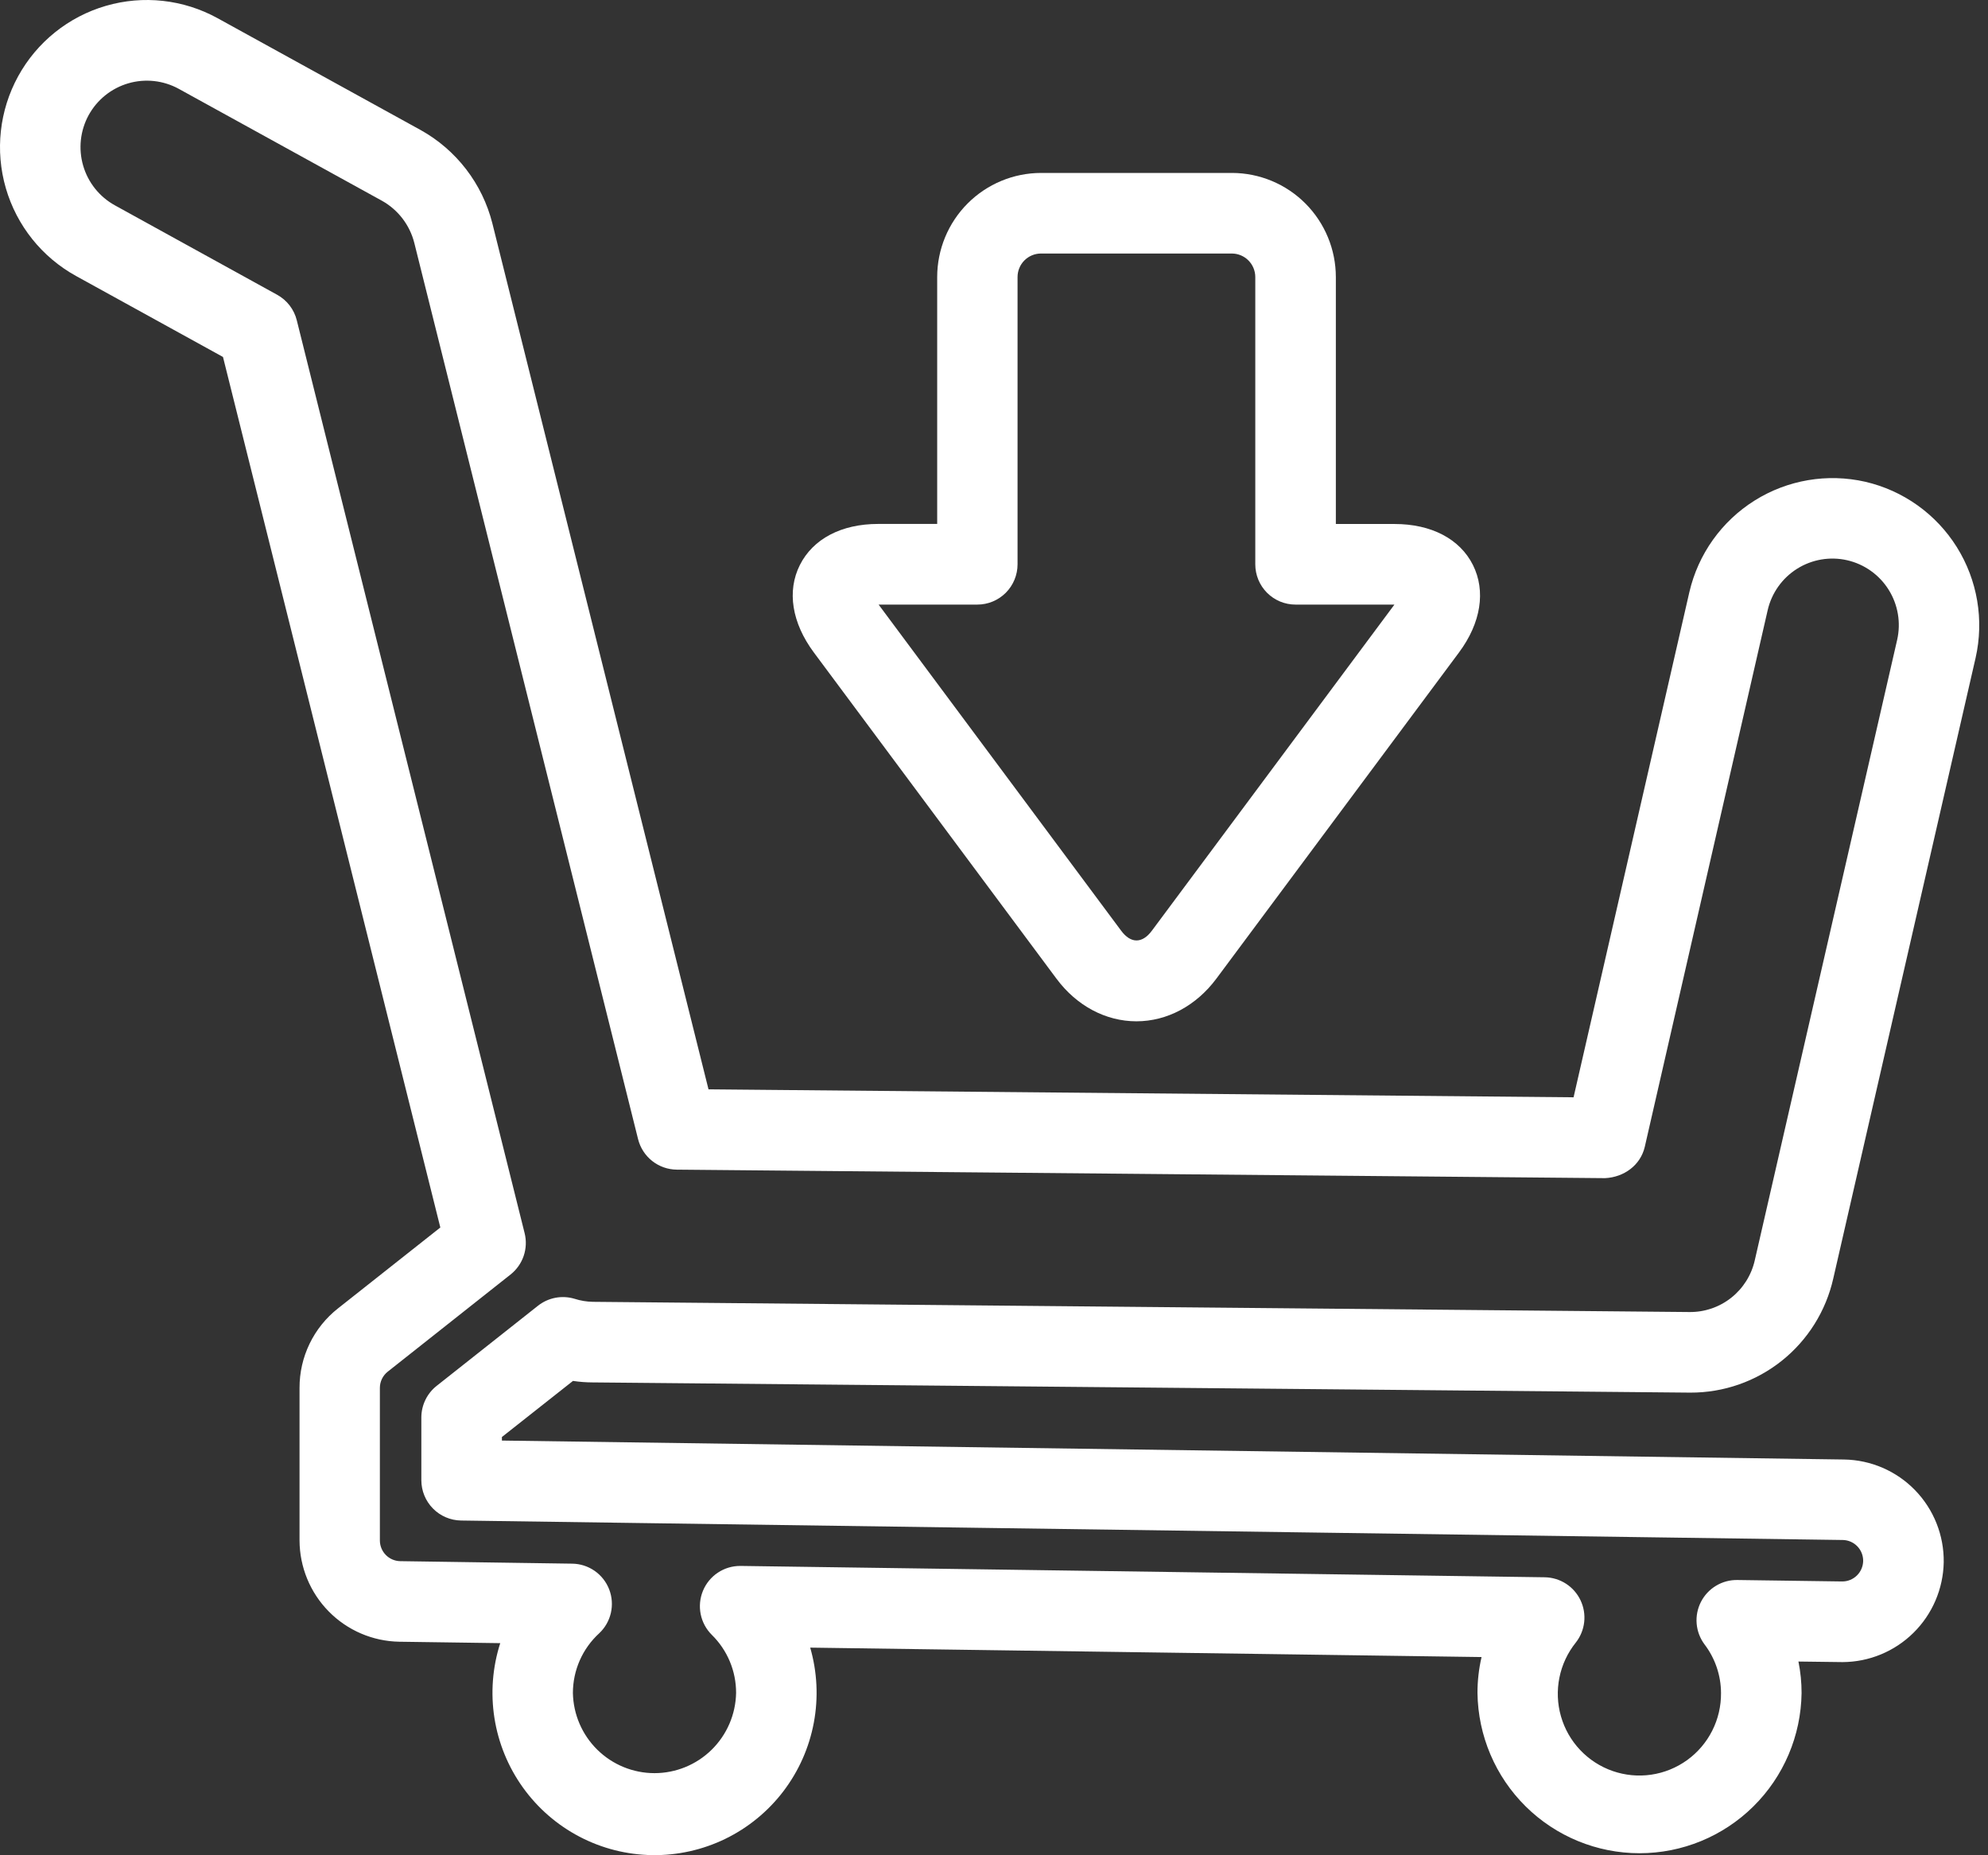
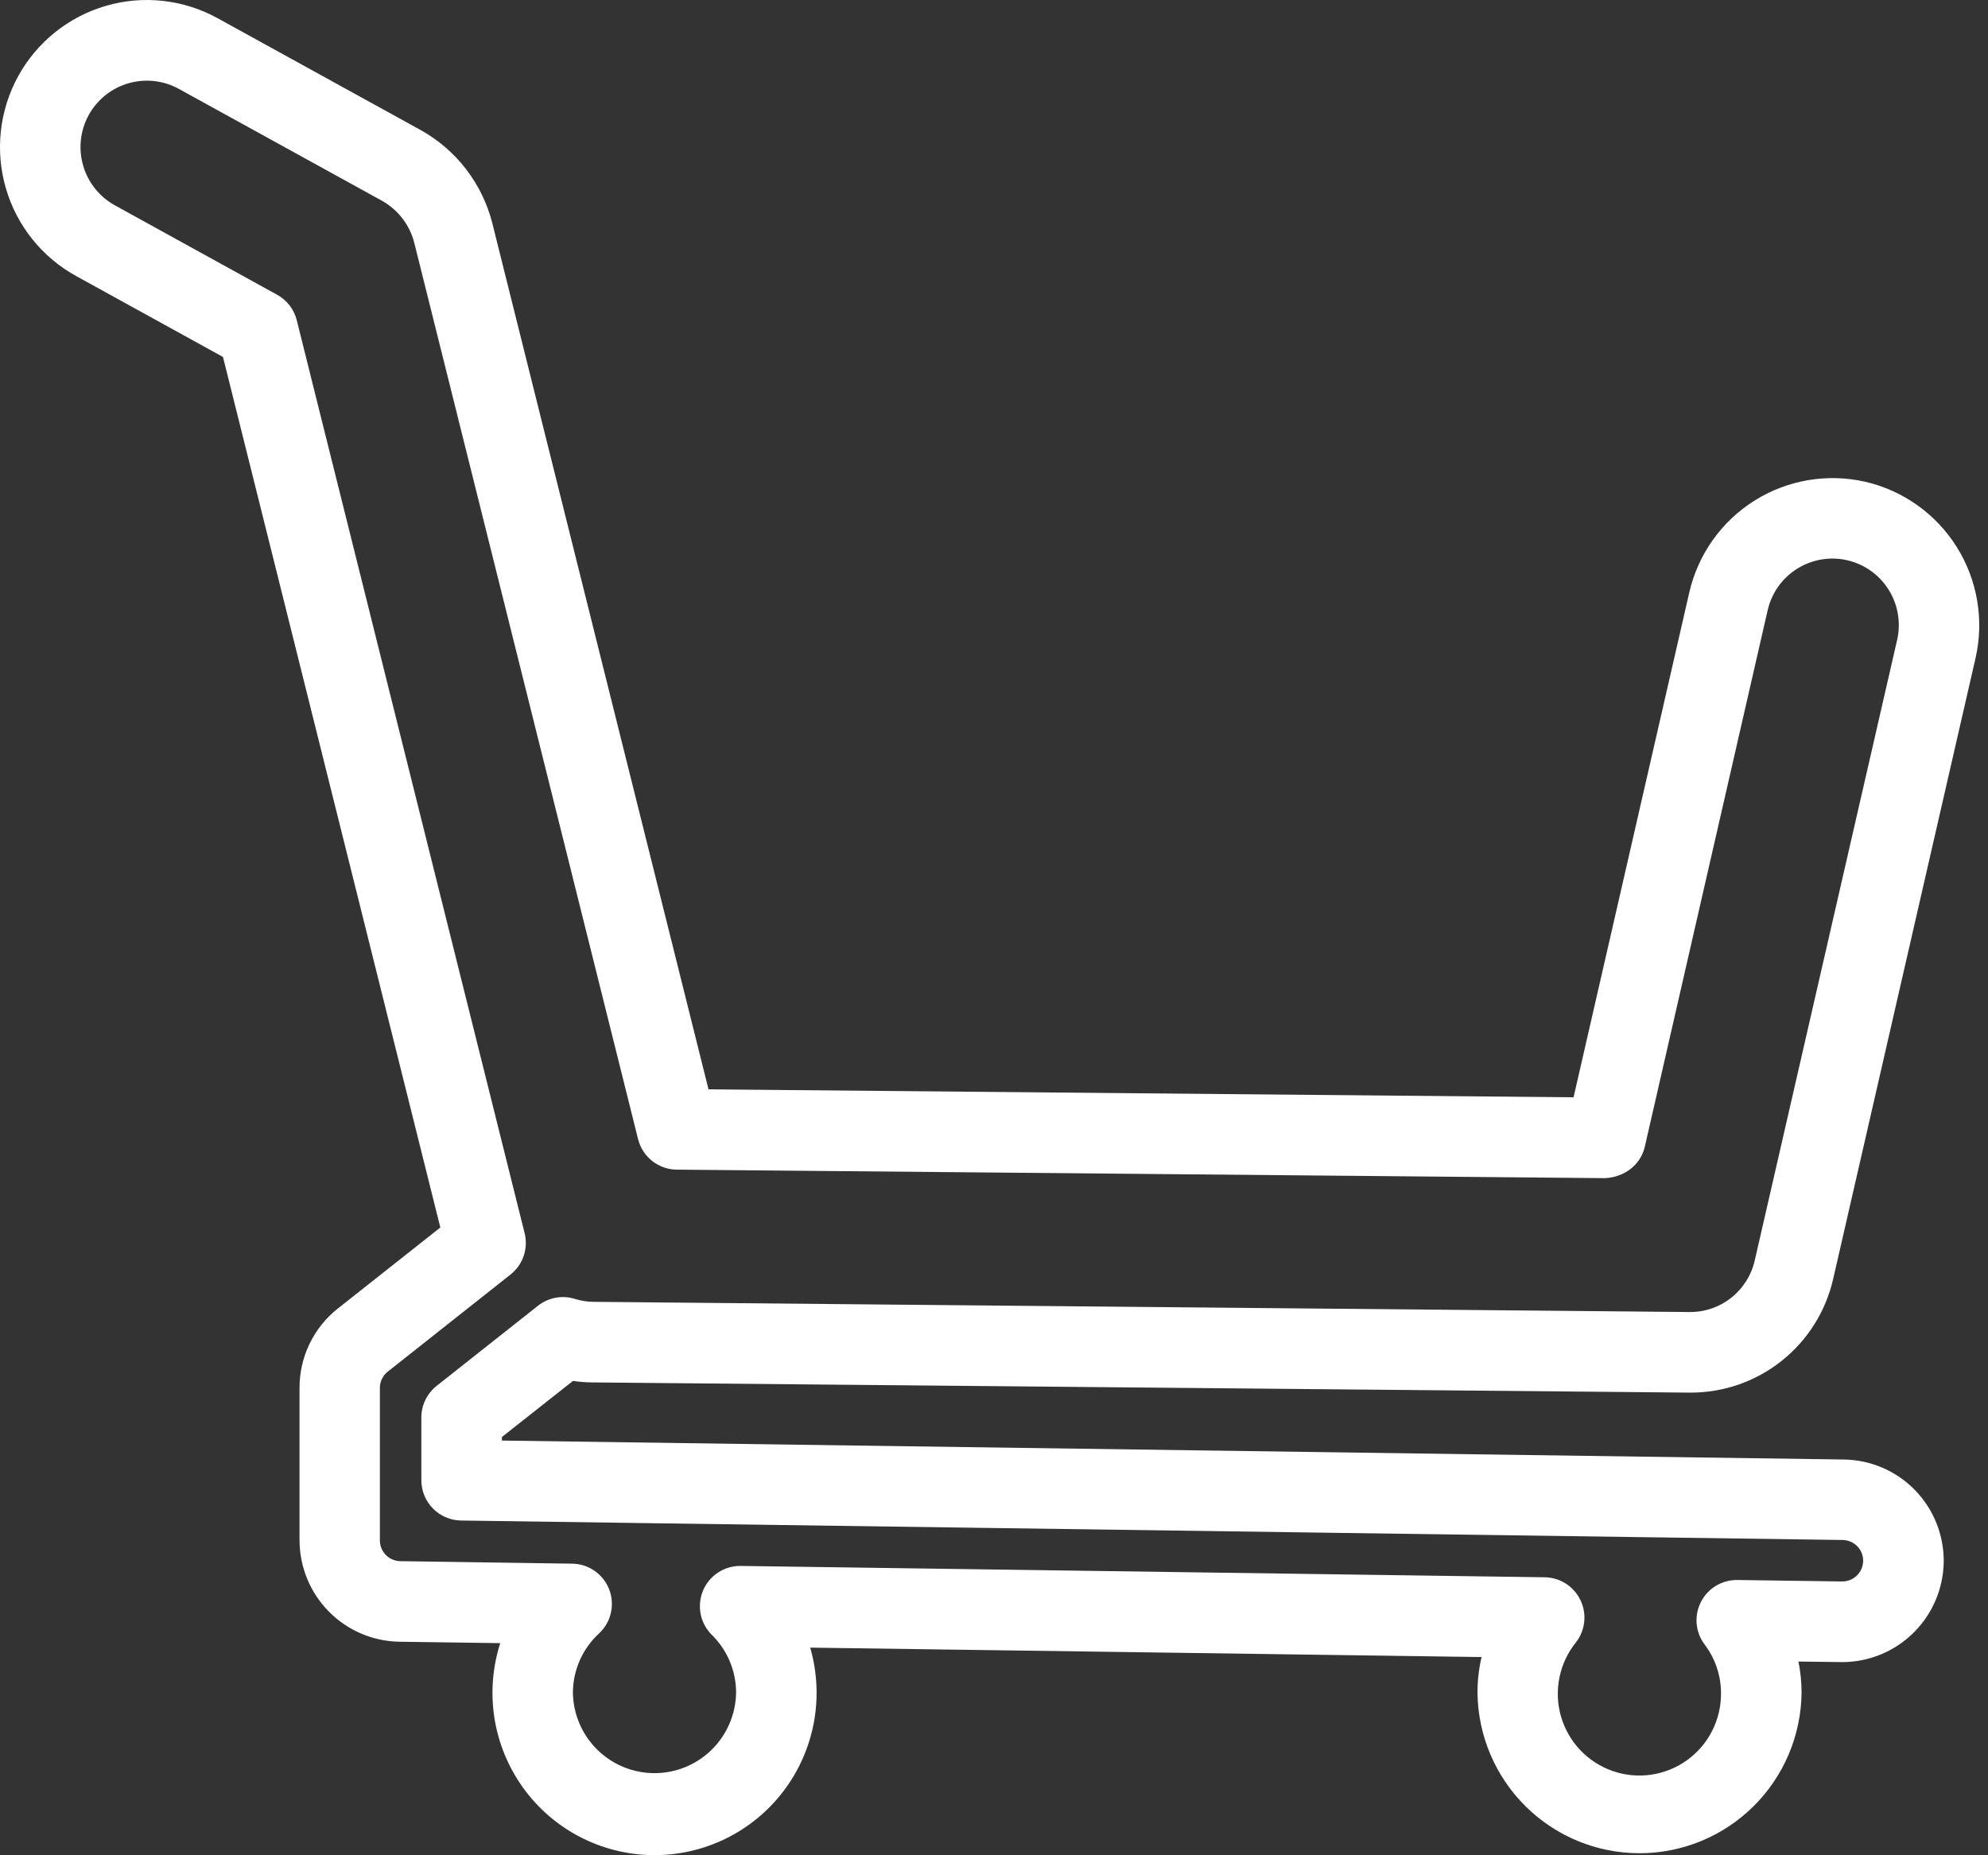
<svg xmlns="http://www.w3.org/2000/svg" width="225" height="210" viewBox="0 0 225 210" fill="none">
  <rect x="0" y="0" width="225" height="210" fill="#333333" stroke="none" />
  <path d="M8.615 31.244L25.238 40.405L49.836 138.942L38.249 148.103C36.89 149.173 35.792 150.539 35.039 152.097C34.285 153.656 33.896 155.365 33.901 157.097V174.359C33.91 177.369 35.096 180.257 37.206 182.401C39.315 184.545 42.179 185.776 45.184 185.829L56.616 185.99C55.74 188.724 55.515 191.627 55.96 194.464C56.406 197.302 57.509 199.995 59.181 202.328C60.853 204.662 63.048 206.57 65.59 207.899C68.131 209.229 70.948 209.943 73.815 209.984C76.681 210.026 79.518 209.393 82.097 208.138C84.675 206.882 86.924 205.039 88.663 202.755C90.402 200.471 91.582 197.811 92.109 194.987C92.636 192.164 92.495 189.256 91.698 186.497L167.682 187.564C167.372 188.899 167.217 190.266 167.22 191.636C167.284 196.468 169.244 201.079 172.677 204.473C176.109 207.867 180.738 209.77 185.561 209.77C190.383 209.77 195.012 207.867 198.444 204.473C201.877 201.079 203.837 196.468 203.901 191.636C203.902 190.439 203.783 189.245 203.545 188.071L208.543 188.135C211.546 188.122 214.425 186.933 216.564 184.821C218.703 182.71 219.932 179.843 219.989 176.835C220.03 173.794 218.865 170.861 216.749 168.68C214.633 166.499 211.739 165.249 208.704 165.204L56.806 163.059V162.657L64.85 156.307C65.575 156.417 66.306 156.474 67.039 156.477L191.295 157.633C195.059 157.649 198.716 156.376 201.661 154.027C204.606 151.677 206.661 148.39 207.489 144.711L223.593 74.482C224.572 70.179 223.807 65.662 221.468 61.922C219.128 58.183 215.404 55.525 211.112 54.532V54.532C206.817 53.553 202.311 54.318 198.579 56.661C194.847 59.003 192.193 62.732 191.199 67.03L178.095 124.205L80.188 123.303L55.722 25.27C55.159 23.05 54.149 20.969 52.754 19.155C51.359 17.341 49.609 15.832 47.611 14.721L24.626 2.059C20.763 -0.068 16.215 -0.571 11.982 0.662C7.749 1.894 4.178 4.761 2.055 8.631C-0.068 12.501 -0.57 17.058 0.66 21.299C1.891 25.539 4.752 29.117 8.615 31.244ZM10.032 13.035C10.993 11.285 12.607 9.989 14.522 9.431C16.436 8.873 18.492 9.1 20.24 10.06L43.215 22.716C44.12 23.219 44.913 23.902 45.545 24.723C46.177 25.545 46.634 26.487 46.889 27.492L72.217 128.94C72.462 129.92 73.025 130.79 73.817 131.415C74.609 132.04 75.585 132.384 76.594 132.393L181.664 133.356C183.808 133.247 185.662 131.898 186.152 129.823L200.063 69.073C200.509 67.126 201.708 65.437 203.397 64.376C205.086 63.315 207.126 62.97 209.069 63.416C211.012 63.863 212.699 65.064 213.757 66.756C214.816 68.448 215.161 70.493 214.715 72.439L198.601 142.668C198.221 144.341 197.281 145.834 195.936 146.897C194.592 147.96 192.924 148.53 191.211 148.511L67.088 147.355C66.387 147.342 65.693 147.226 65.026 147.011C64.325 146.8 63.583 146.761 62.864 146.897C62.145 147.034 61.469 147.341 60.893 147.795L49.422 156.866C48.883 157.291 48.448 157.833 48.148 158.451C47.847 159.069 47.69 159.747 47.687 160.434V167.549C47.689 168.747 48.16 169.897 49 170.75C49.84 171.603 50.98 172.092 52.176 172.11L208.56 174.314C209.181 174.323 209.773 174.579 210.206 175.025C210.64 175.471 210.879 176.071 210.871 176.694C210.858 177.315 210.601 177.905 210.156 178.338C209.712 178.771 209.115 179.011 208.495 179.007L196.633 178.843C195.782 178.829 194.945 179.054 194.216 179.494C193.487 179.933 192.895 180.568 192.508 181.327C192.121 182.086 191.954 182.938 192.026 183.787C192.099 184.637 192.407 185.449 192.917 186.131C194.119 187.711 194.774 189.64 194.783 191.627C194.798 193.11 194.457 194.576 193.788 195.899C193.12 197.223 192.144 198.366 190.942 199.233C189.74 200.099 188.347 200.664 186.882 200.878C185.417 201.093 183.922 200.951 182.523 200.465C181.124 199.98 179.862 199.164 178.843 198.087C177.824 197.011 177.079 195.704 176.67 194.279C176.26 192.853 176.199 191.35 176.492 189.895C176.784 188.441 177.421 187.078 178.349 185.922C178.874 185.254 179.202 184.452 179.297 183.606C179.391 182.761 179.248 181.906 178.883 181.138C178.519 180.369 177.947 179.719 177.233 179.259C176.518 178.799 175.69 178.548 174.841 178.534L83.83 177.25H83.785C82.881 177.246 81.996 177.512 81.244 178.013C80.491 178.515 79.905 179.23 79.559 180.067C79.214 180.904 79.125 181.825 79.303 182.712C79.482 183.6 79.92 184.414 80.563 185.052C81.435 185.908 82.128 186.931 82.6 188.059C83.072 189.188 83.313 190.4 83.31 191.624C83.265 194.048 82.272 196.357 80.545 198.055C78.818 199.754 76.495 200.705 74.075 200.705C71.655 200.705 69.332 199.754 67.605 198.055C65.878 196.357 64.885 194.048 64.84 191.624C64.842 190.354 65.107 189.099 65.618 187.938C66.13 186.777 66.877 185.735 67.812 184.878C68.475 184.257 68.937 183.452 69.139 182.566C69.341 181.679 69.274 180.753 68.947 179.905C68.619 179.057 68.046 178.327 67.301 177.808C66.556 177.289 65.674 177.005 64.766 176.993L45.296 176.71C44.682 176.699 44.097 176.447 43.666 176.009C43.236 175.57 42.995 174.98 42.994 174.365V157.103C42.993 156.748 43.073 156.398 43.227 156.079C43.382 155.759 43.607 155.479 43.885 155.26L57.774 144.271C58.464 143.728 58.983 142.997 59.267 142.165C59.552 141.334 59.59 140.437 59.377 139.585L33.59 36.255C33.439 35.645 33.163 35.073 32.78 34.576C32.397 34.078 31.915 33.666 31.365 33.364L13.004 23.243C11.261 22.281 9.97 20.667 9.413 18.754C8.856 16.84 9.078 14.784 10.032 13.035Z" fill="white" />
-   <path d="M139.433 19.575H117.824C114.706 19.579 111.718 20.822 109.514 23.032C107.311 25.241 106.072 28.236 106.07 31.36V59.305H99.392C95.224 59.305 92.018 60.998 90.531 63.95C89.043 66.902 89.623 70.502 92.105 73.846L119.575 110.785C121.857 113.853 125.15 115.603 128.619 115.603C132.088 115.603 135.377 113.846 137.66 110.785L165.133 73.846C167.611 70.509 168.182 66.902 166.704 63.95C165.226 60.998 161.991 59.312 157.842 59.312H151.19V31.366C151.189 28.241 149.95 25.245 147.746 23.034C145.542 20.823 142.552 19.579 139.433 19.575V19.575ZM157.82 68.434L130.369 105.347C129.279 106.818 127.981 106.818 126.891 105.347L99.44 68.434H110.613C111.821 68.434 112.979 67.953 113.833 67.098C114.686 66.243 115.166 65.082 115.166 63.873V31.36C115.165 31.011 115.233 30.665 115.366 30.343C115.498 30.02 115.693 29.727 115.938 29.48C116.184 29.232 116.476 29.036 116.797 28.902C117.118 28.767 117.463 28.698 117.811 28.697H139.42C140.124 28.699 140.798 28.98 141.295 29.479C141.793 29.978 142.072 30.655 142.072 31.36V63.873C142.071 64.472 142.189 65.064 142.417 65.618C142.646 66.171 142.981 66.674 143.403 67.098C143.826 67.521 144.327 67.857 144.879 68.087C145.432 68.316 146.023 68.434 146.621 68.434H157.82Z" fill="white" />
</svg>